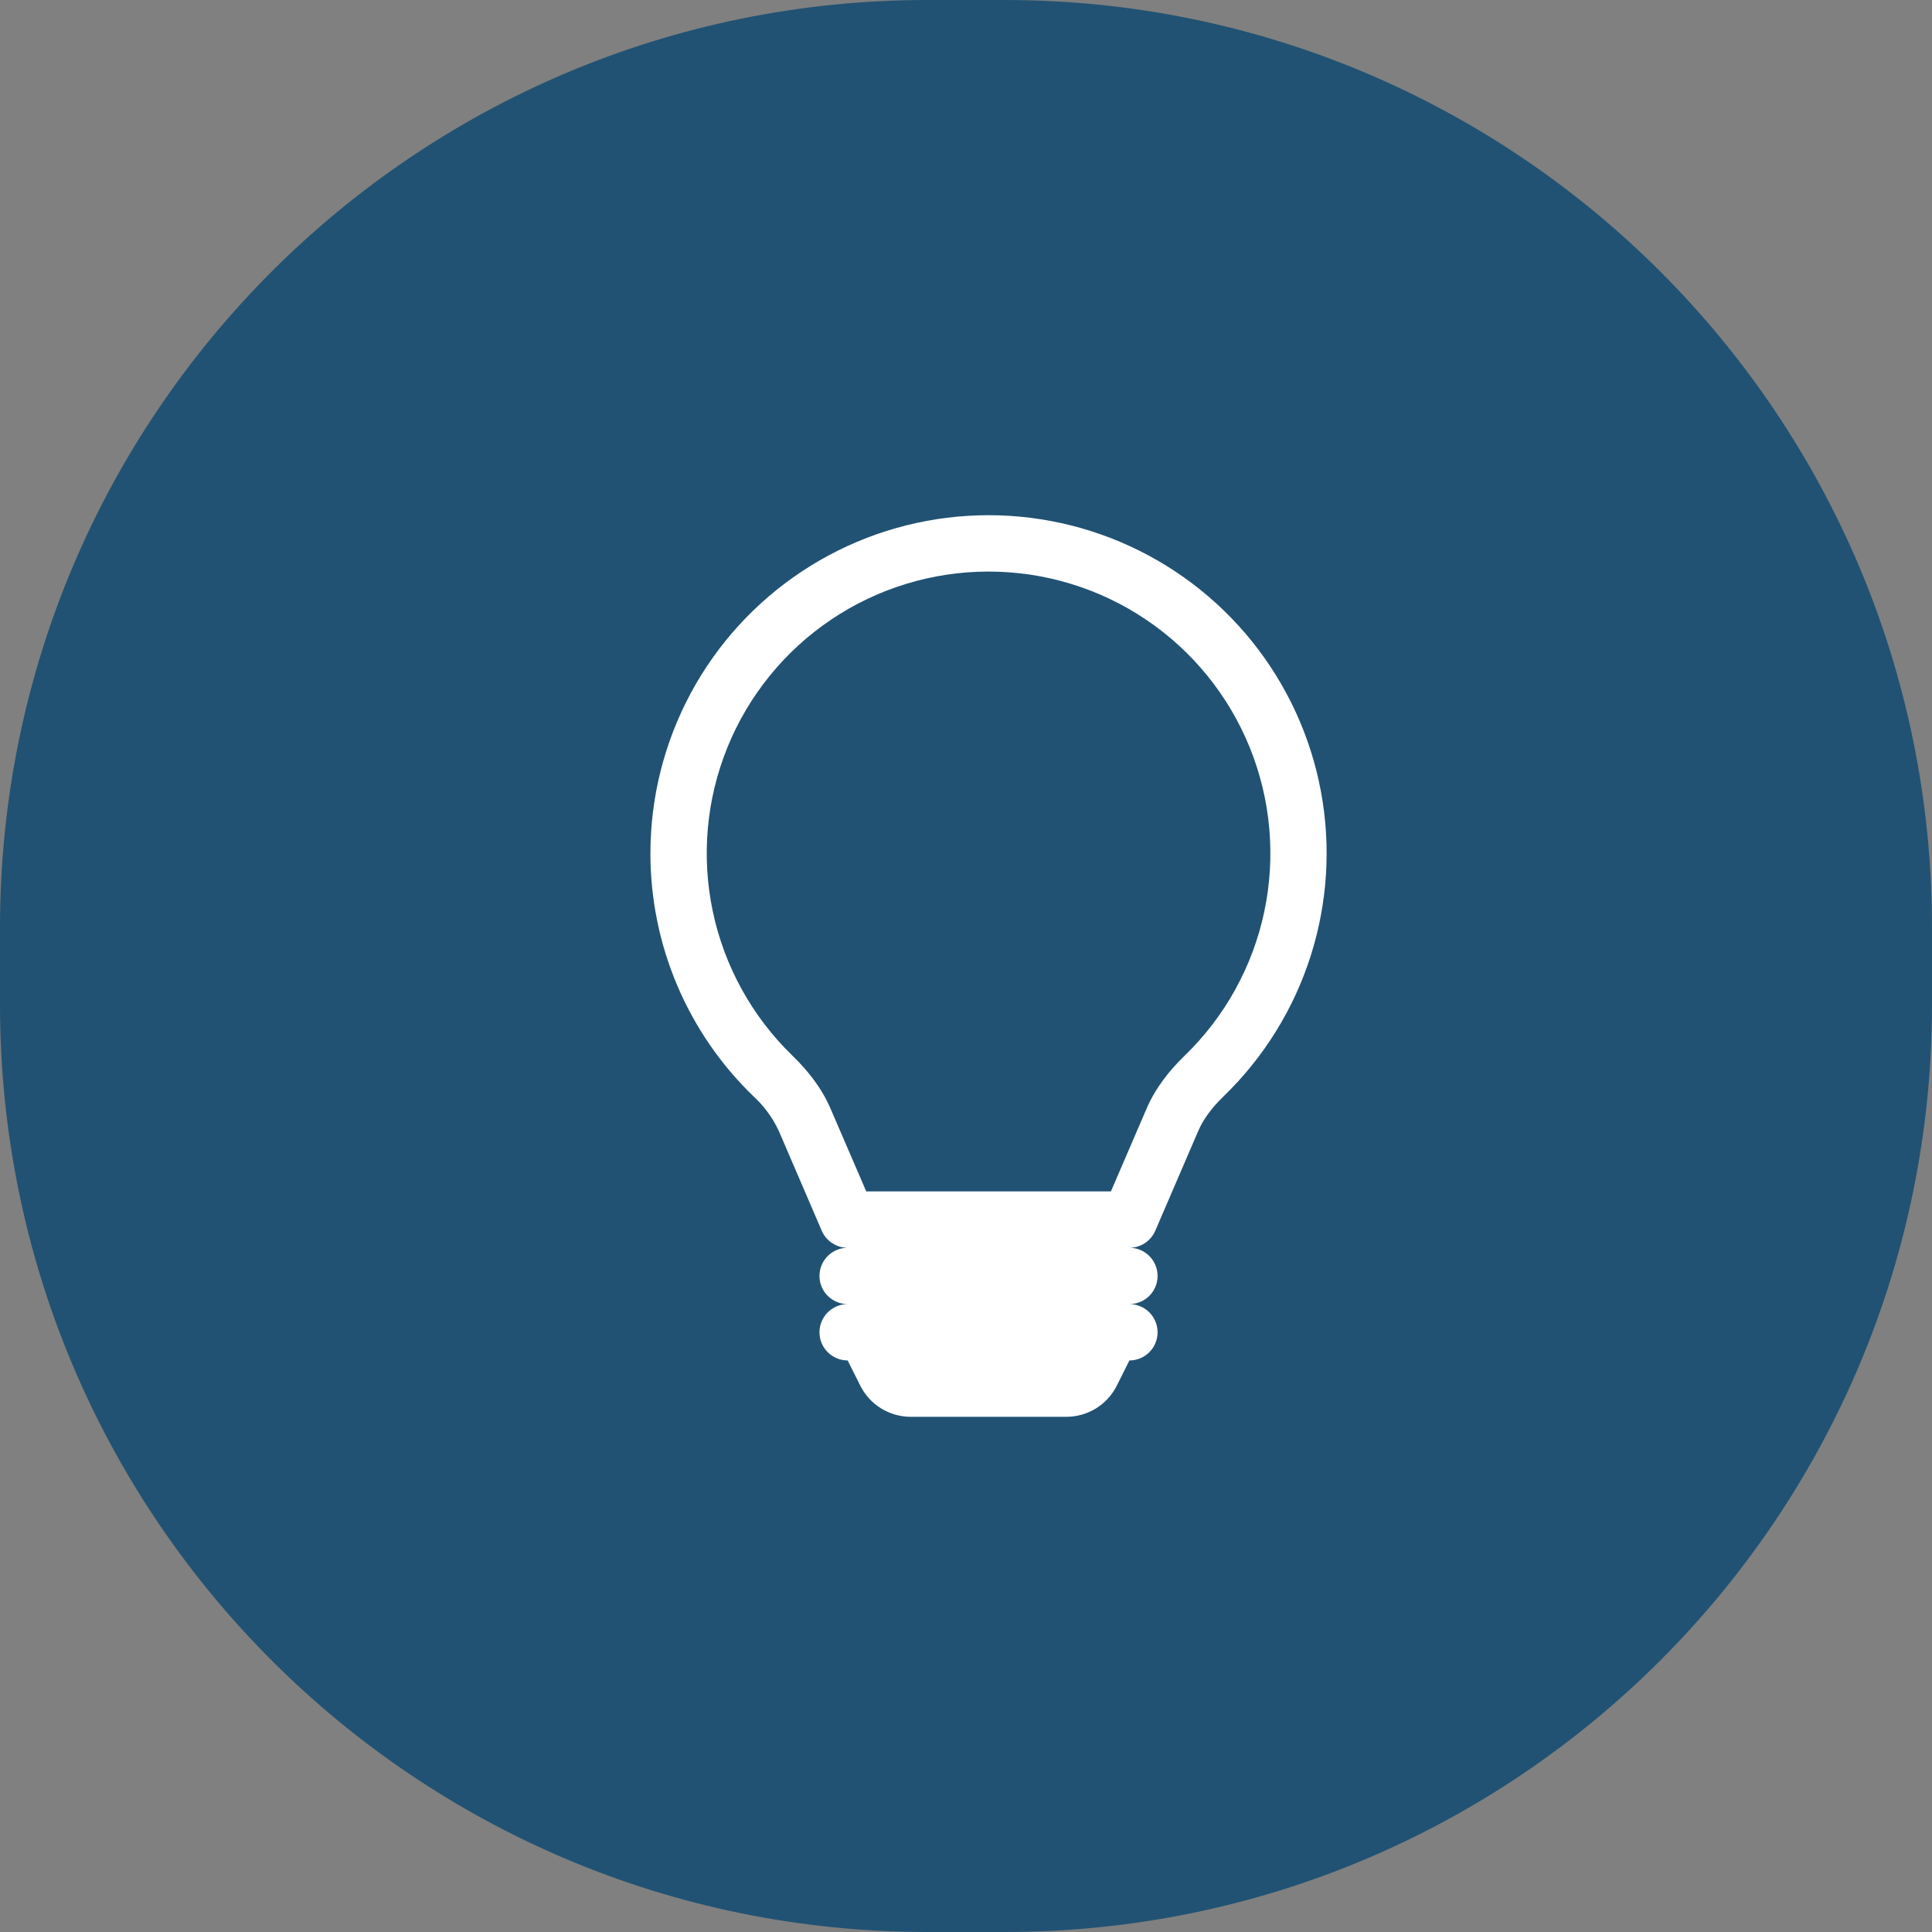
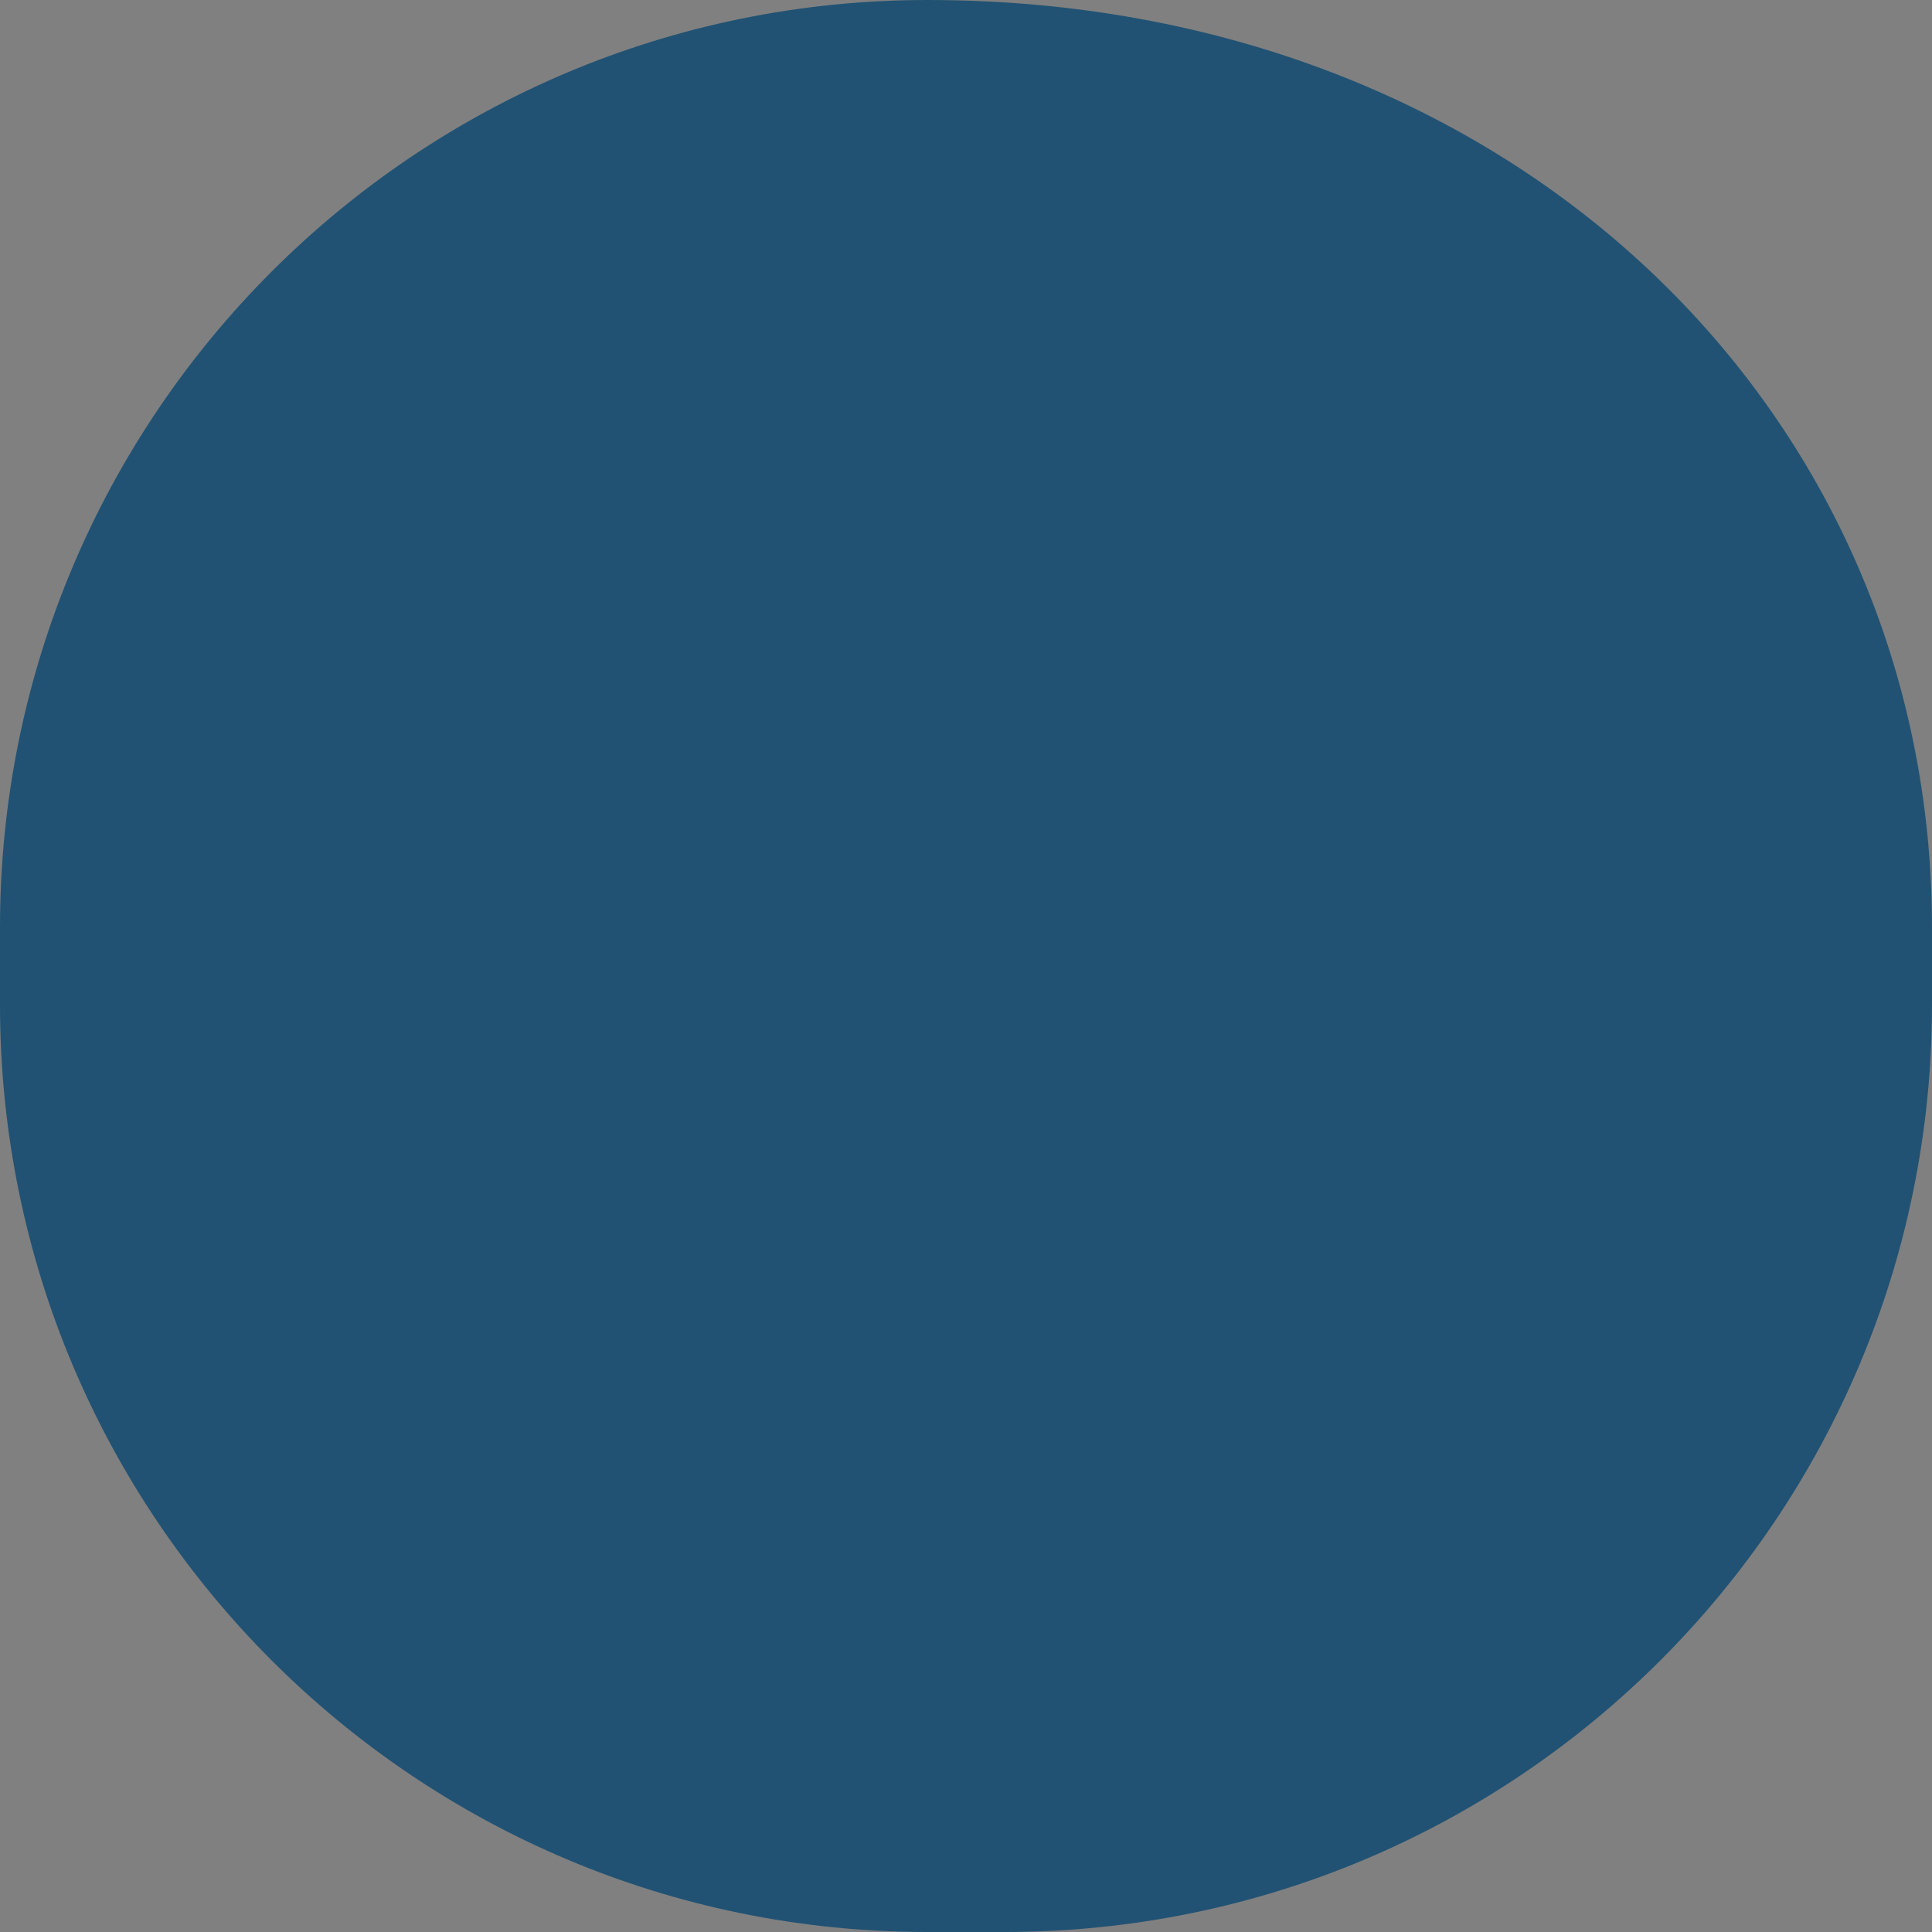
<svg xmlns="http://www.w3.org/2000/svg" width="100" height="100" viewBox="0 0 100 100" fill="none">
  <rect x="0" y="0" width="100" height="100" fill="#808080" stroke="none" />
-   <path d="M0 48C0 21.49 21.49 0 48 0H52C78.51 0 100 21.49 100 48V52C100 78.51 78.51 100 52 100H48C21.49 100 0 78.51 0 52V48Z" fill="#215273" />
-   <path d="M33.666 44.167C33.666 41.278 34.382 38.433 35.749 35.887C37.117 33.341 39.093 31.173 41.502 29.578C43.911 27.982 46.678 27.007 49.556 26.741C52.433 26.475 55.332 26.926 57.992 28.053C60.653 29.18 62.994 30.949 64.804 33.201C66.615 35.453 67.84 38.119 68.37 40.959C68.899 43.8 68.717 46.728 67.84 49.481C66.962 52.235 65.416 54.728 63.34 56.738C62.748 57.31 62.293 57.905 62.019 58.543L59.797 63.703C59.684 63.964 59.497 64.187 59.259 64.344C59.021 64.5 58.743 64.584 58.458 64.584C58.845 64.584 59.216 64.737 59.489 65.011C59.763 65.284 59.916 65.655 59.916 66.042C59.916 66.429 59.763 66.8 59.489 67.073C59.216 67.347 58.845 67.5 58.458 67.5C58.845 67.5 59.216 67.654 59.489 67.927C59.763 68.201 59.916 68.572 59.916 68.959C59.916 69.346 59.763 69.716 59.489 69.99C59.216 70.263 58.845 70.417 58.458 70.417L57.805 71.721C57.562 72.205 57.19 72.613 56.73 72.897C56.269 73.182 55.739 73.333 55.197 73.334H47.136C46.594 73.333 46.063 73.182 45.603 72.897C45.142 72.613 44.77 72.205 44.528 71.721L43.875 70.417C43.488 70.417 43.117 70.263 42.843 69.99C42.57 69.716 42.416 69.346 42.416 68.959C42.416 68.572 42.57 68.201 42.843 67.927C43.117 67.654 43.488 67.5 43.875 67.5C43.488 67.5 43.117 67.347 42.843 67.073C42.57 66.8 42.416 66.429 42.416 66.042C42.416 65.655 42.57 65.284 42.843 65.011C43.117 64.737 43.488 64.584 43.875 64.584C43.59 64.584 43.31 64.501 43.072 64.344C42.833 64.188 42.646 63.965 42.533 63.703L40.313 58.541C39.996 57.859 39.547 57.246 38.992 56.738C37.305 55.108 35.964 53.155 35.049 50.995C34.134 48.835 33.664 46.513 33.666 44.167V44.167ZM51.166 29.584C48.262 29.584 45.423 30.451 43.015 32.074C40.606 33.697 38.737 36.002 37.647 38.694C36.557 41.386 36.295 44.343 36.896 47.184C37.497 50.026 38.933 52.623 41.019 54.644C41.786 55.385 42.519 56.289 42.991 57.388L44.837 61.667H57.501L59.344 57.388C59.817 56.289 60.549 55.385 61.316 54.644C63.403 52.623 64.839 50.026 65.439 47.184C66.04 44.342 65.779 41.385 64.688 38.693C63.598 36.001 61.728 33.695 59.319 32.072C56.91 30.45 54.071 29.583 51.166 29.584V29.584Z" fill="white" />
+   <path d="M0 48C0 21.49 21.49 0 48 0C78.51 0 100 21.49 100 48V52C100 78.51 78.51 100 52 100H48C21.49 100 0 78.51 0 52V48Z" fill="#215273" />
</svg>